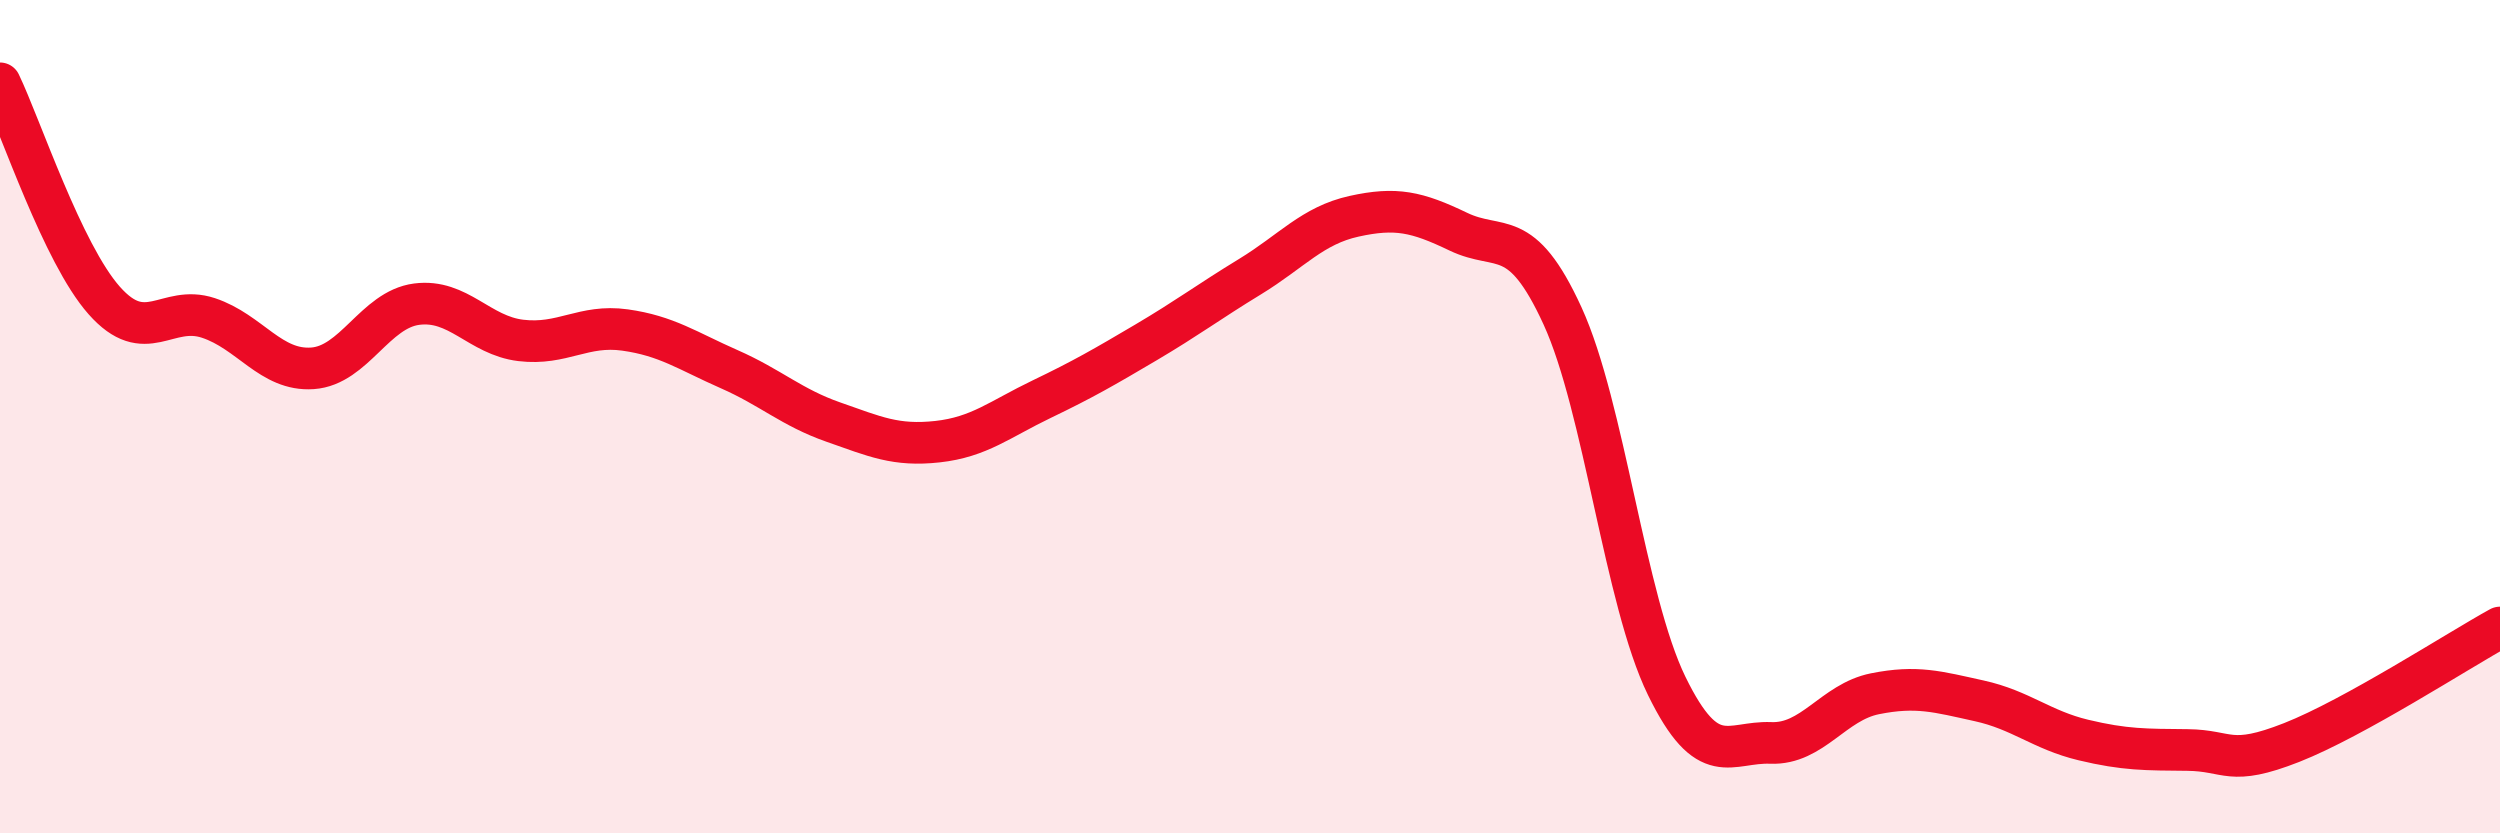
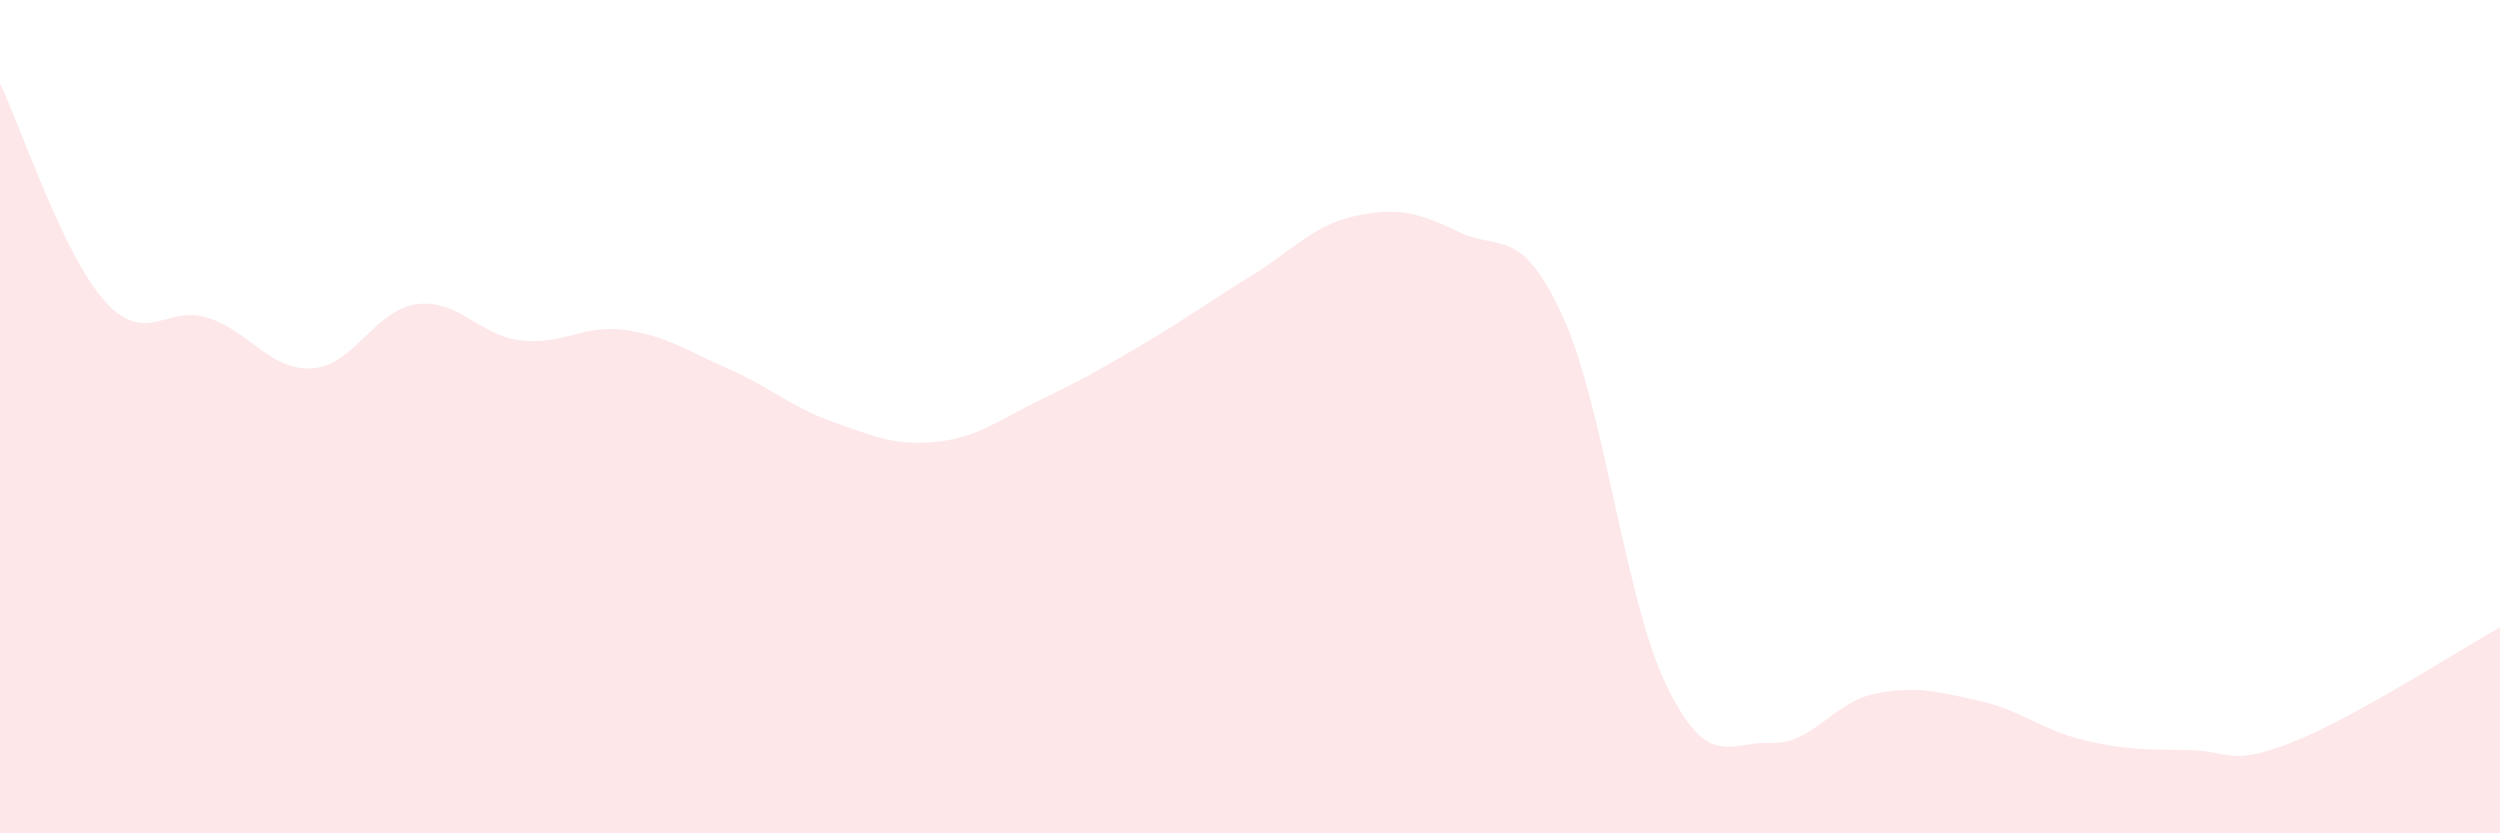
<svg xmlns="http://www.w3.org/2000/svg" width="60" height="20" viewBox="0 0 60 20">
  <path d="M 0,2 C 0.5,3.04 1.5,6.08 2.5,7.21 C 3.5,8.34 4,7.3 5,7.63 C 6,7.96 6.5,8.91 7.5,8.84 C 8.5,8.77 9,7.43 10,7.3 C 11,7.17 11.5,8.05 12.5,8.17 C 13.5,8.29 14,7.78 15,7.92 C 16,8.06 16.5,8.42 17.5,8.86 C 18.5,9.3 19,9.78 20,10.13 C 21,10.48 21.5,10.71 22.5,10.6 C 23.5,10.49 24,10.06 25,9.58 C 26,9.1 26.5,8.81 27.5,8.22 C 28.5,7.63 29,7.25 30,6.64 C 31,6.03 31.5,5.41 32.5,5.19 C 33.5,4.97 34,5.08 35,5.56 C 36,6.04 36.5,5.4 37.5,7.58 C 38.5,9.76 39,14.41 40,16.46 C 41,18.51 41.5,17.79 42.5,17.83 C 43.5,17.87 44,16.85 45,16.65 C 46,16.45 46.5,16.6 47.5,16.82 C 48.5,17.04 49,17.52 50,17.76 C 51,18 51.5,17.99 52.5,18 C 53.5,18.01 53.5,18.41 55,17.82 C 56.5,17.23 59,15.61 60,15.06L60 20L0 20Z" fill="#EB0A25" opacity="0.1" stroke-linecap="round" stroke-linejoin="round" />
-   <path d="M 0,2 C 0.5,3.04 1.5,6.08 2.5,7.21 C 3.5,8.34 4,7.3 5,7.63 C 6,7.96 6.5,8.91 7.5,8.84 C 8.5,8.77 9,7.43 10,7.3 C 11,7.17 11.5,8.05 12.5,8.17 C 13.5,8.29 14,7.78 15,7.92 C 16,8.06 16.5,8.42 17.5,8.86 C 18.5,9.3 19,9.78 20,10.13 C 21,10.48 21.5,10.71 22.5,10.6 C 23.5,10.49 24,10.06 25,9.58 C 26,9.1 26.5,8.81 27.5,8.22 C 28.5,7.63 29,7.25 30,6.64 C 31,6.03 31.5,5.41 32.5,5.19 C 33.5,4.97 34,5.08 35,5.56 C 36,6.04 36.5,5.4 37.5,7.58 C 38.5,9.76 39,14.41 40,16.46 C 41,18.51 41.5,17.79 42.5,17.83 C 43.5,17.87 44,16.85 45,16.65 C 46,16.45 46.5,16.6 47.5,16.82 C 48.5,17.04 49,17.52 50,17.76 C 51,18 51.5,17.99 52.5,18 C 53.5,18.01 53.5,18.41 55,17.82 C 56.5,17.23 59,15.61 60,15.06" stroke="#EB0A25" stroke-width="1" fill="none" stroke-linecap="round" stroke-linejoin="round" />
</svg>